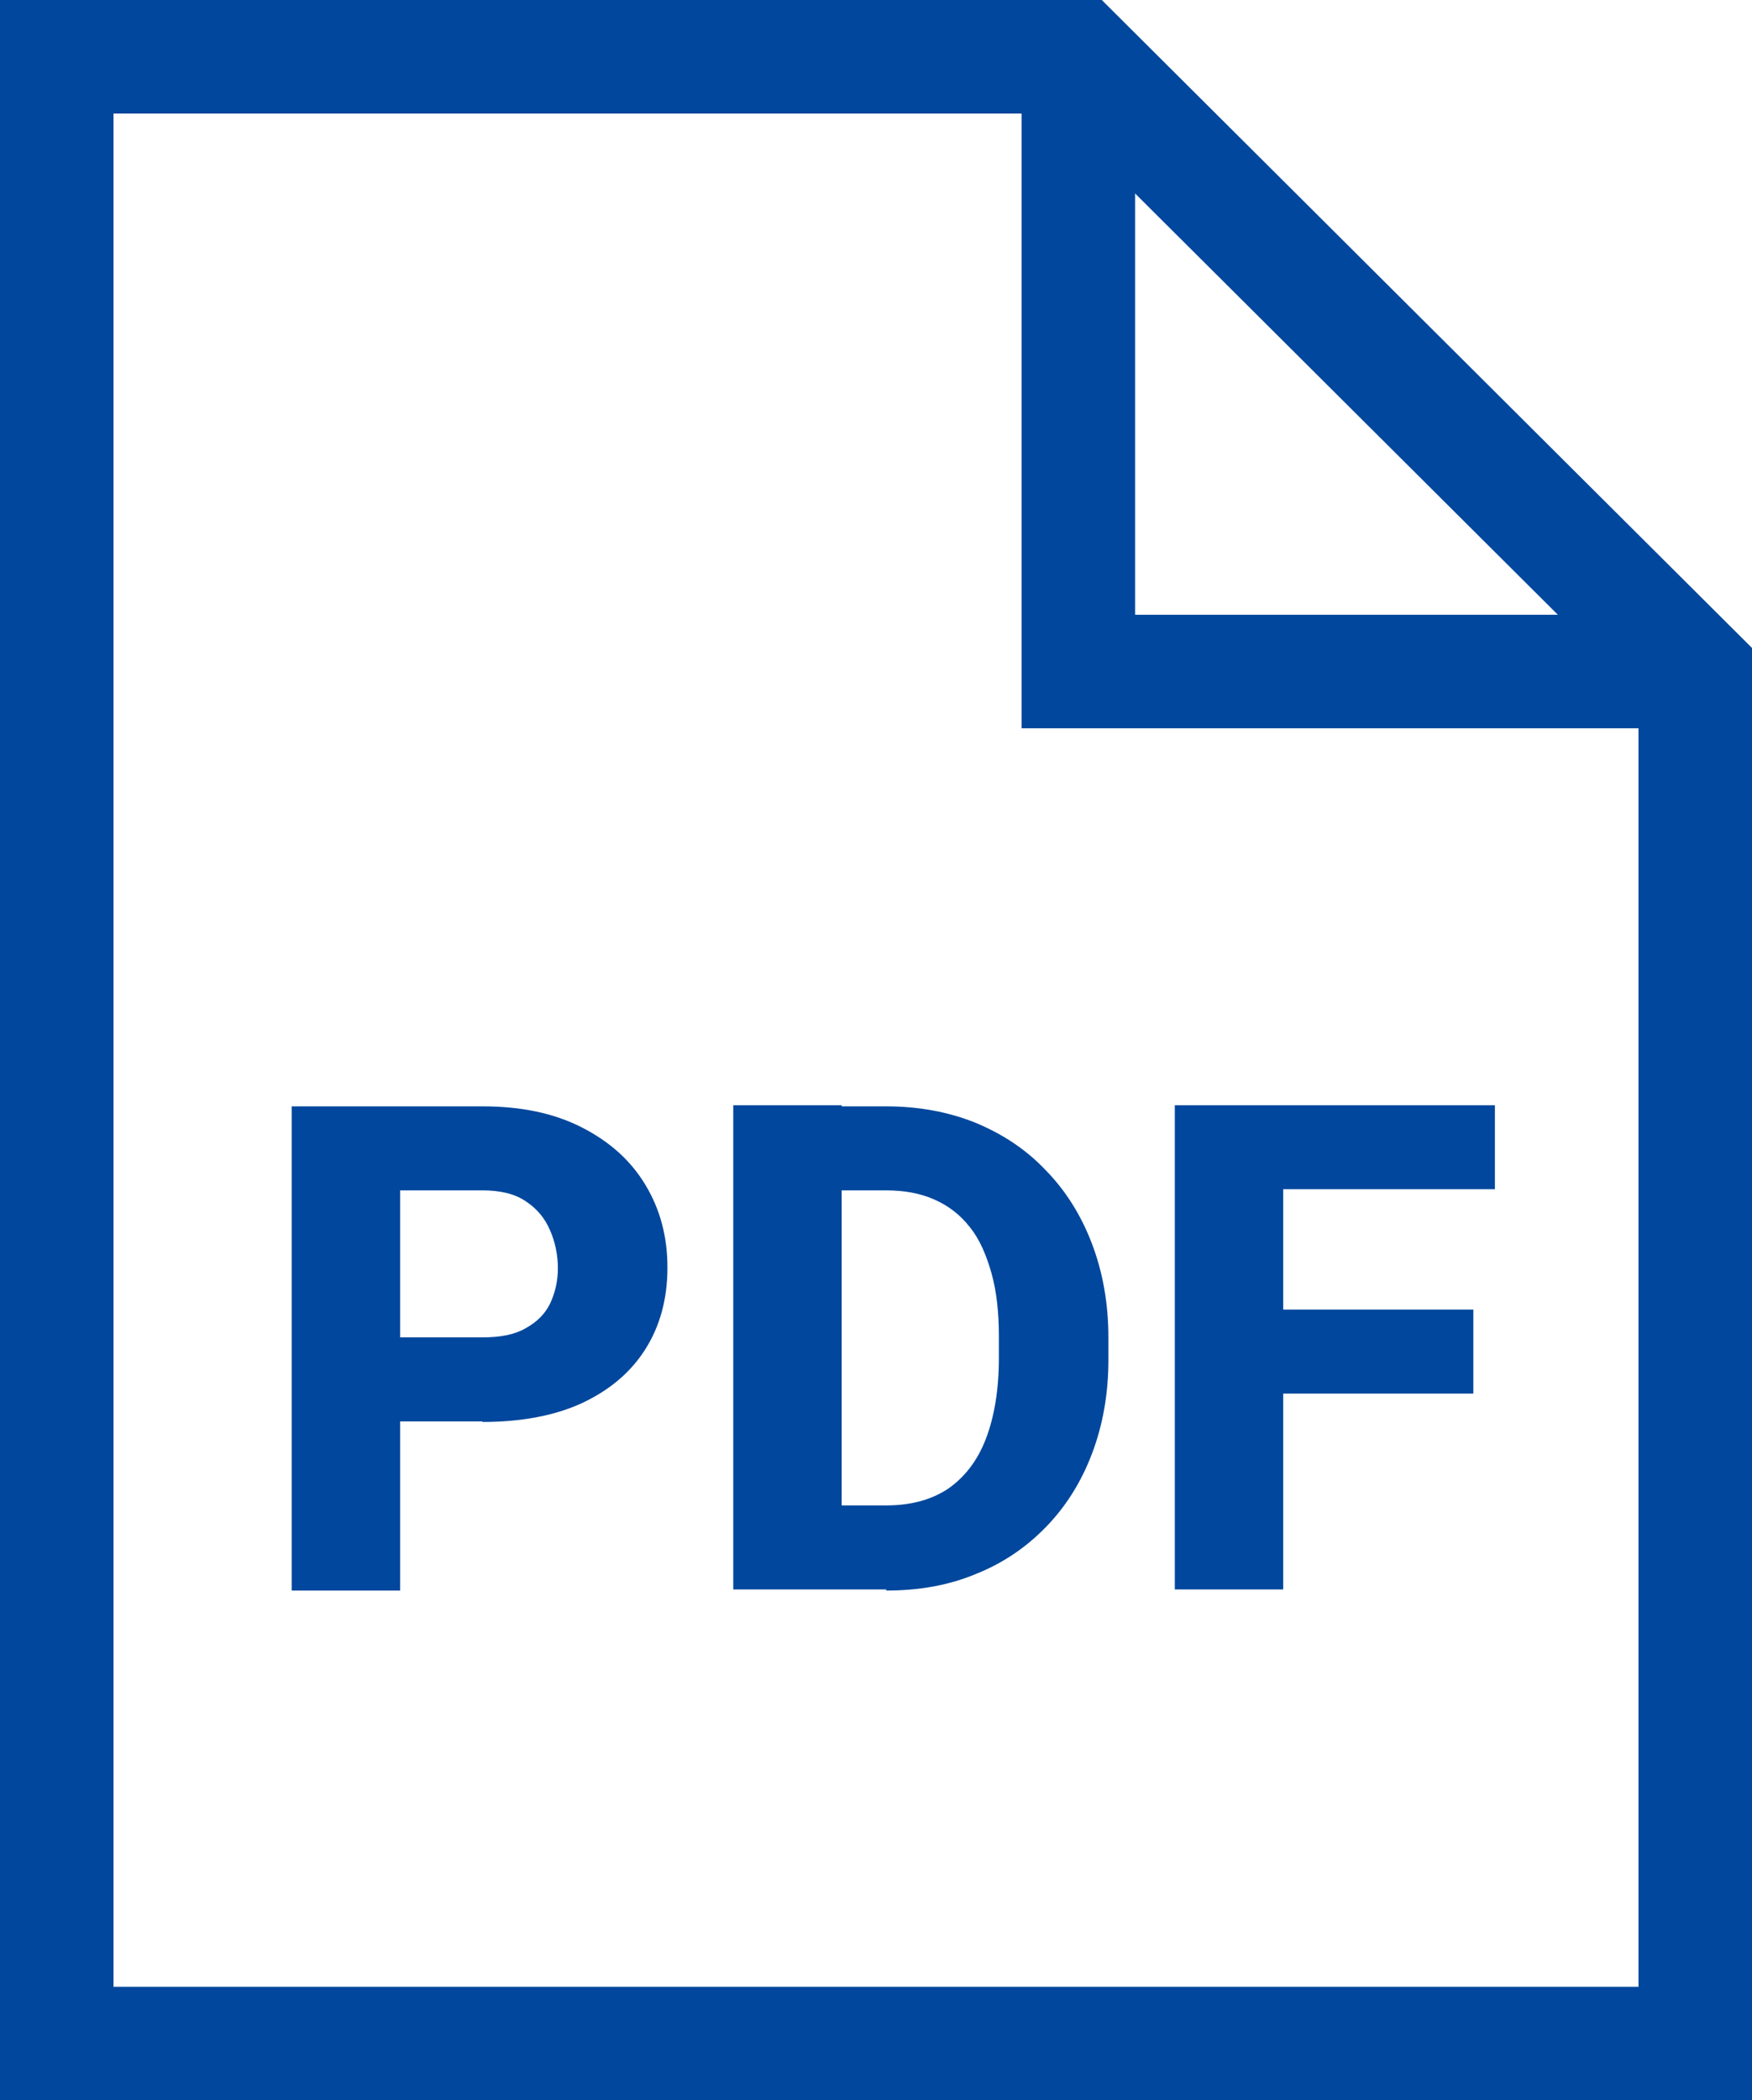
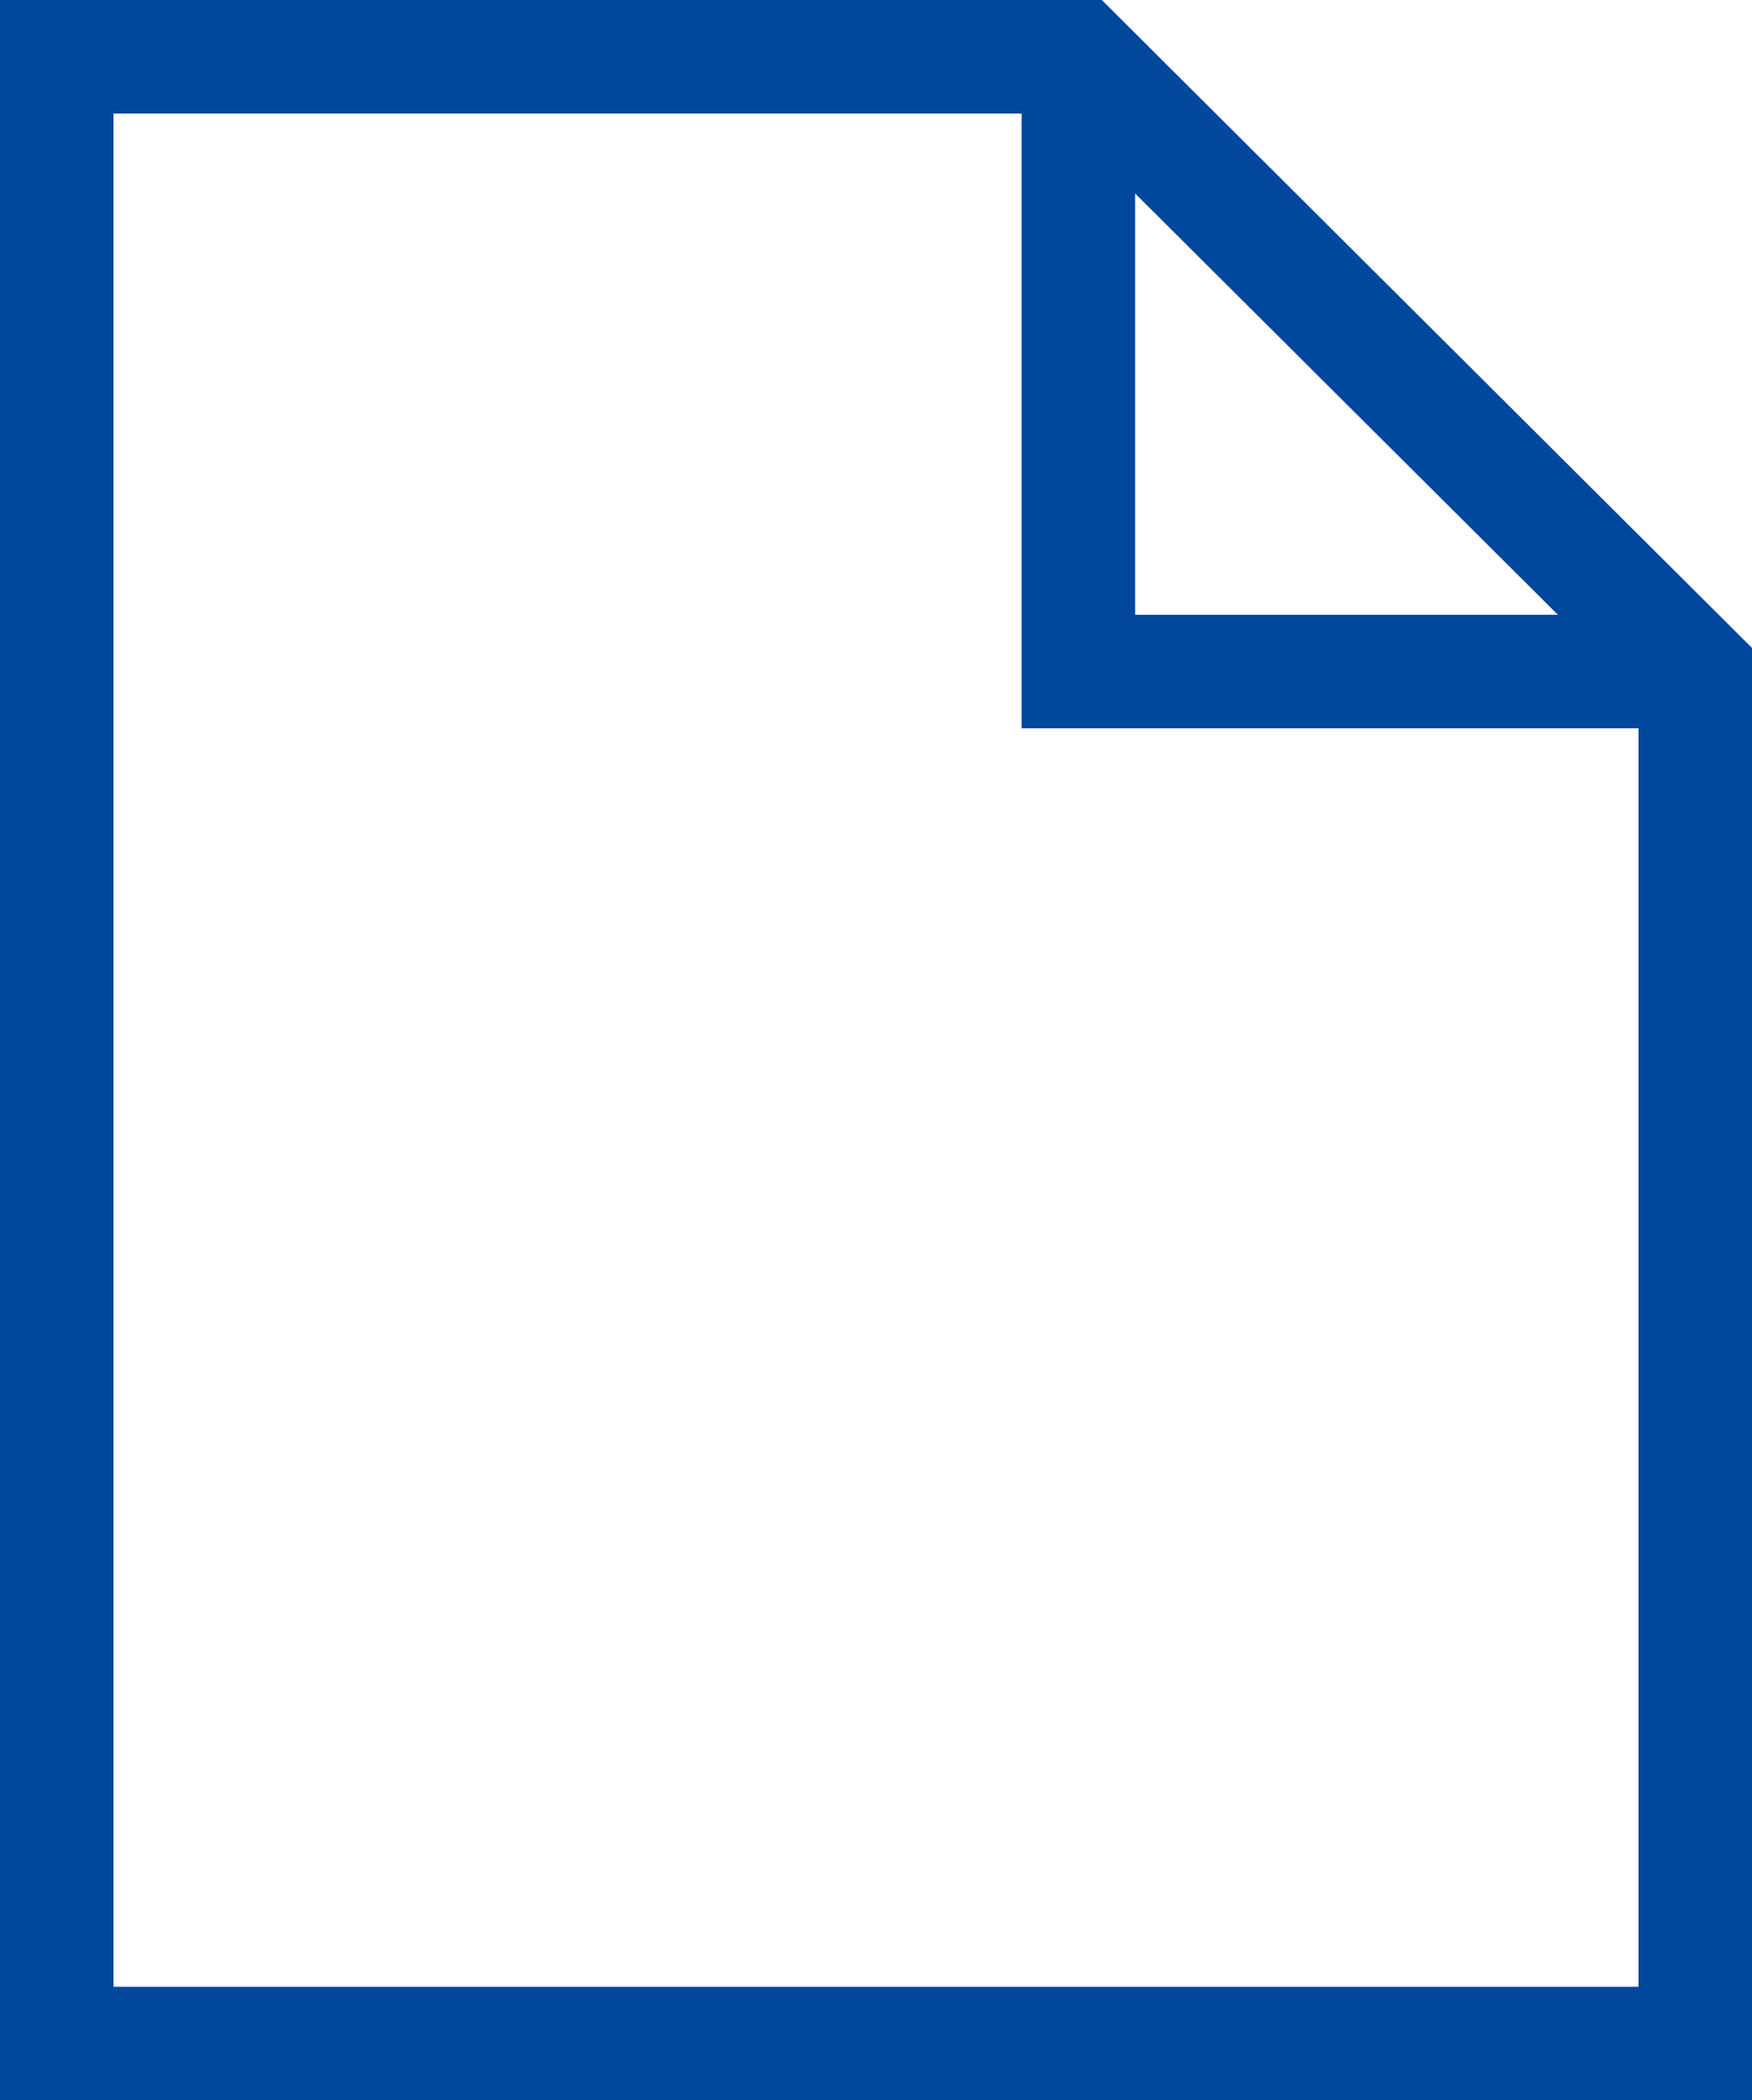
<svg xmlns="http://www.w3.org/2000/svg" id="_圖層_2" data-name="圖層 2" viewBox="0 0 30.87 37">
  <defs>
    <style>
      .cls-1 {
        fill: none;
        stroke: #00479d;
        stroke-miterlimit: 10;
        stroke-width: 2px;
      }

      .cls-2 {
        fill: #00479d;
        stroke-width: 0px;
      }
    </style>
  </defs>
  <g id="_圖層_1-2" data-name="圖層 1">
    <path class="cls-1" d="M29.87,36H1V1h18l10.87,10.83v24.17Z" />
    <path class="cls-1" d="M19,1v10.83h10.87" />
-     <path class="cls-2" d="M8.5,25.04h-2.14v-1.48h2.14c.32,0,.57-.05.76-.16.2-.11.34-.25.43-.43.09-.19.14-.4.14-.63s-.05-.47-.14-.67c-.09-.21-.23-.38-.43-.51-.19-.13-.45-.19-.76-.19h-1.45v7.05h-1.91v-8.53h3.36c.68,0,1.26.12,1.75.37.49.25.86.58,1.12,1.01.26.43.39.91.39,1.46s-.13,1.03-.39,1.44c-.26.41-.63.72-1.12.95-.48.22-1.07.33-1.75.33ZM15.62,28h-1.88v-1.48h1.88c.43,0,.79-.1,1.08-.29.29-.2.52-.49.67-.88.15-.39.23-.87.23-1.42v-.39c0-.42-.04-.79-.13-1.11-.09-.32-.21-.6-.38-.81-.17-.22-.38-.38-.63-.49-.25-.11-.53-.16-.85-.16h-1.9v-1.48h1.9c.58,0,1.11.1,1.58.29.48.2.89.47,1.24.84.35.36.62.79.81,1.29.19.5.29,1.05.29,1.66v.38c0,.61-.1,1.16-.29,1.66-.19.5-.46.93-.81,1.29-.35.36-.76.64-1.24.83-.48.2-1,.29-1.58.29ZM14.83,19.47v8.53h-1.91v-8.53h1.91ZM22.61,19.47v8.53h-1.91v-8.53h1.91ZM25.96,23.07v1.48h-3.89v-1.48h3.89ZM26.34,19.47v1.48h-4.27v-1.48h4.27Z" />
  </g>
</svg>